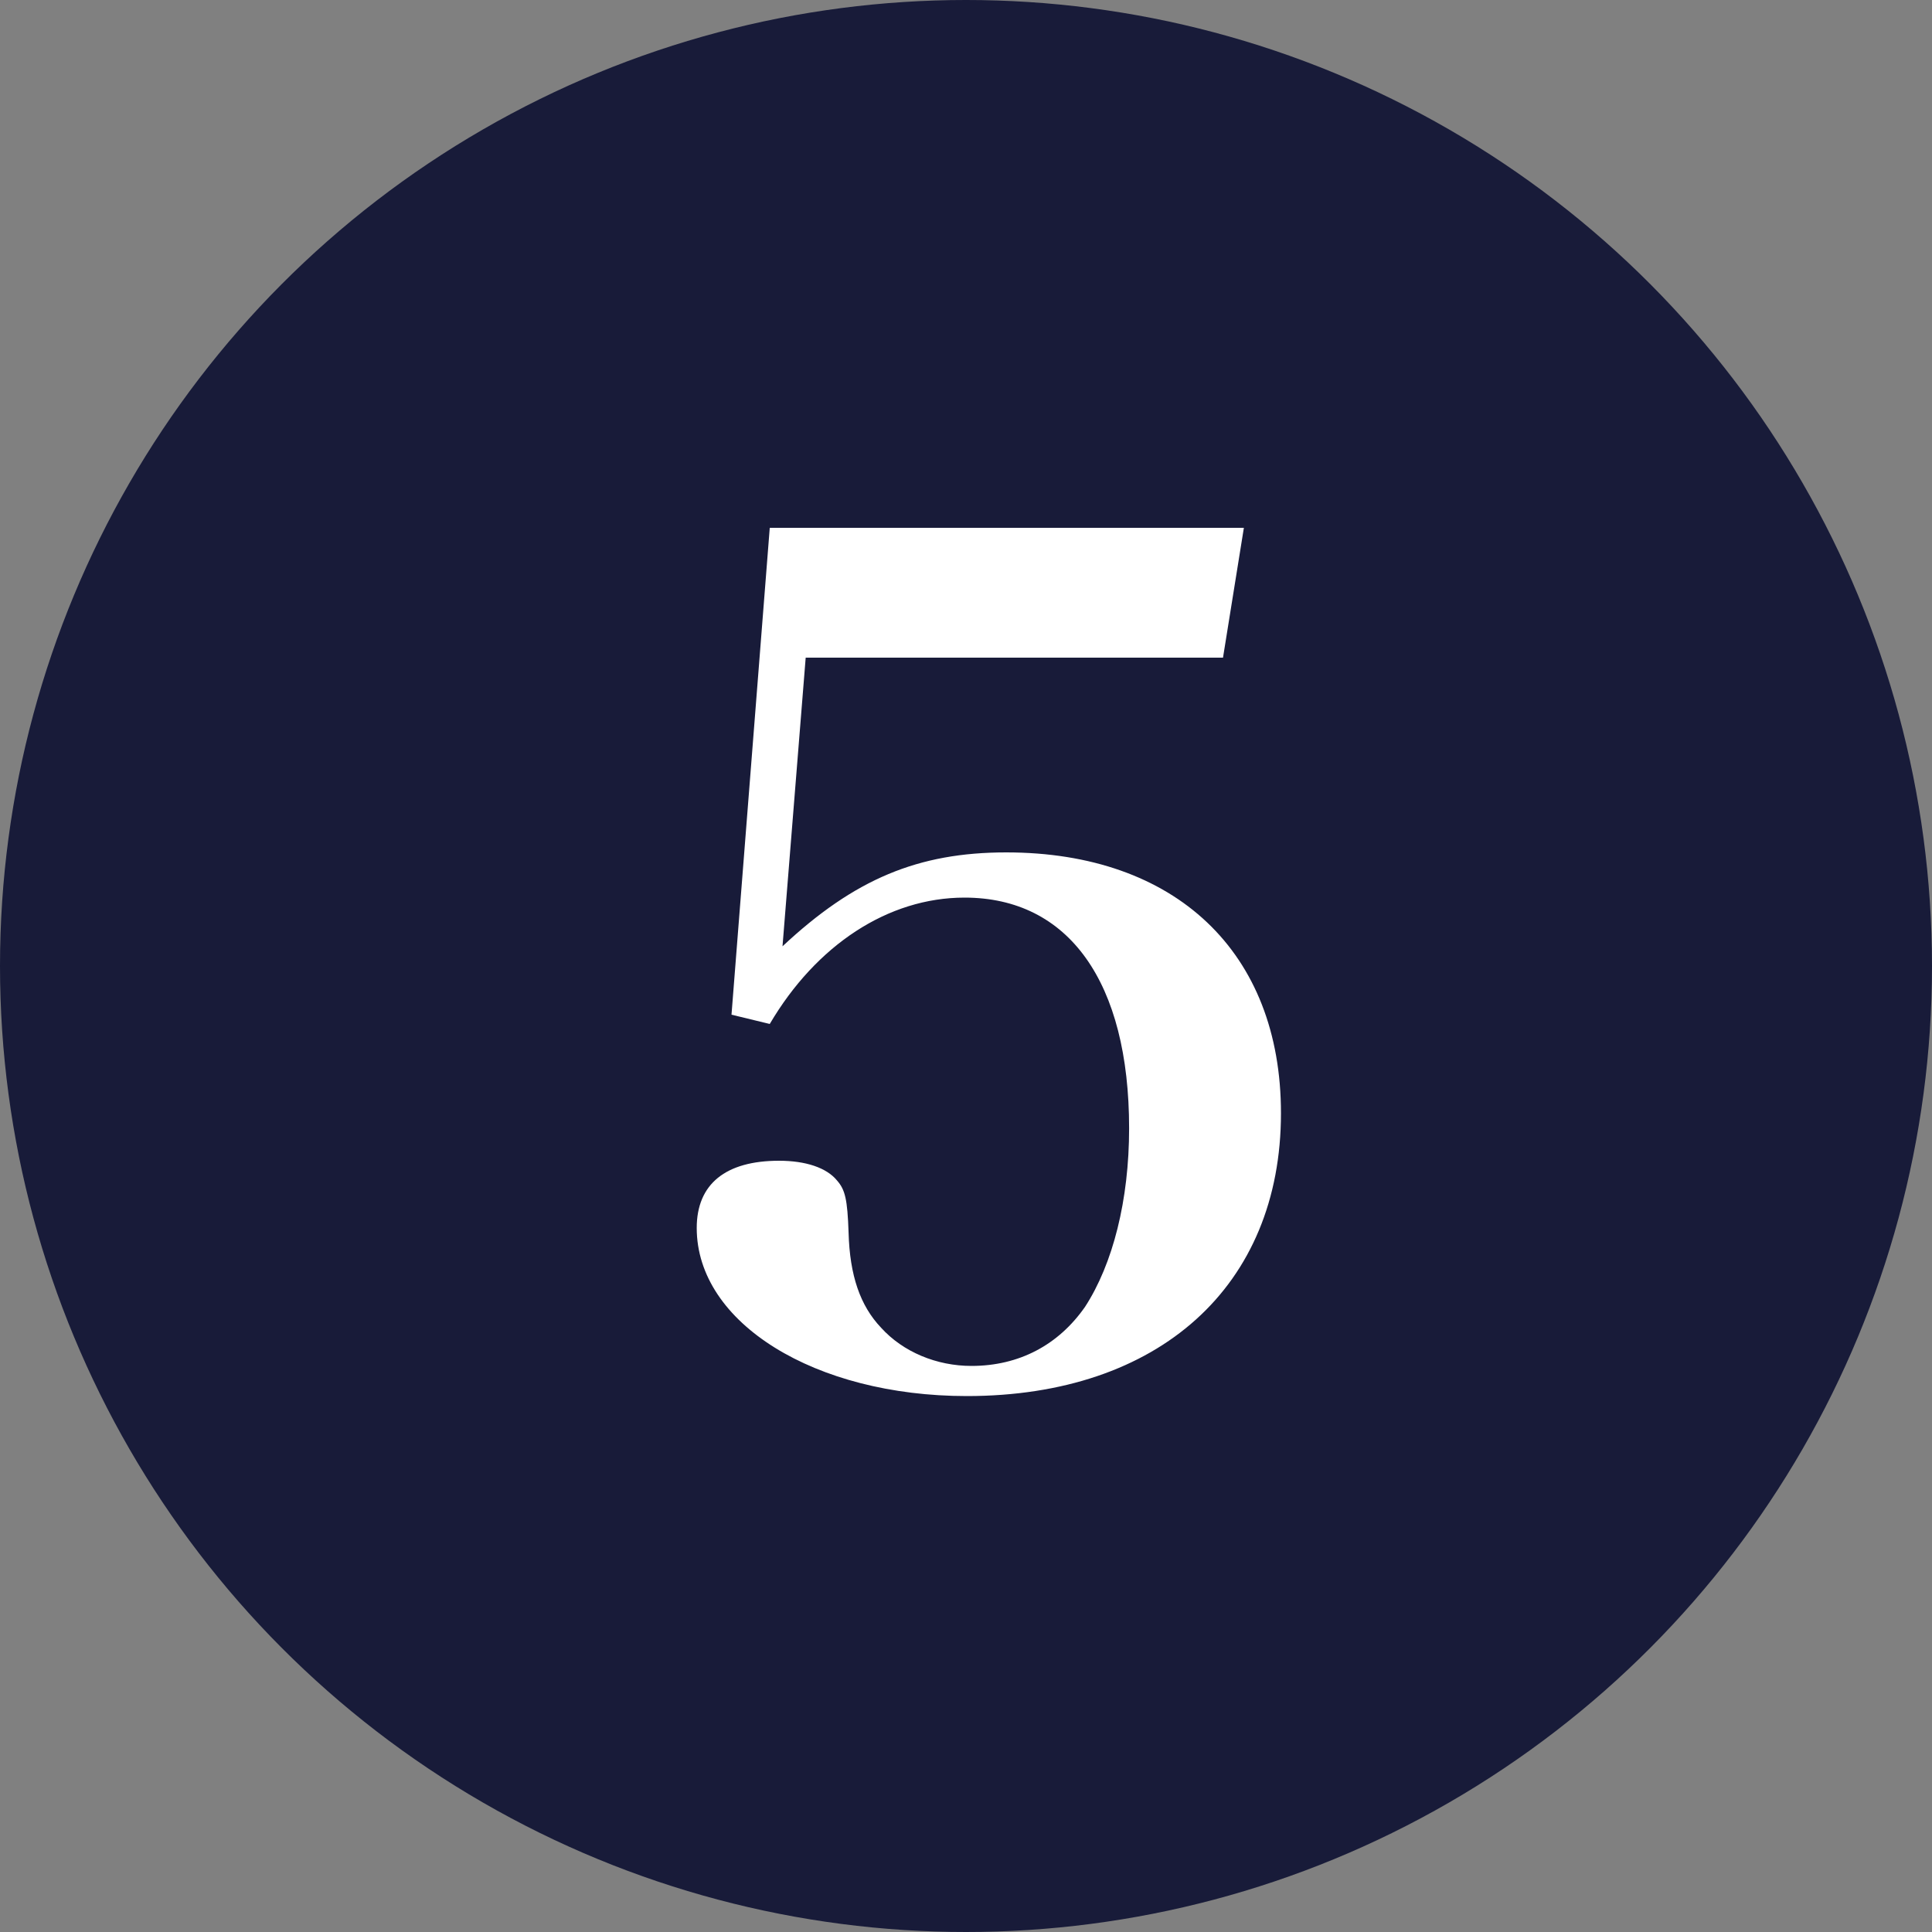
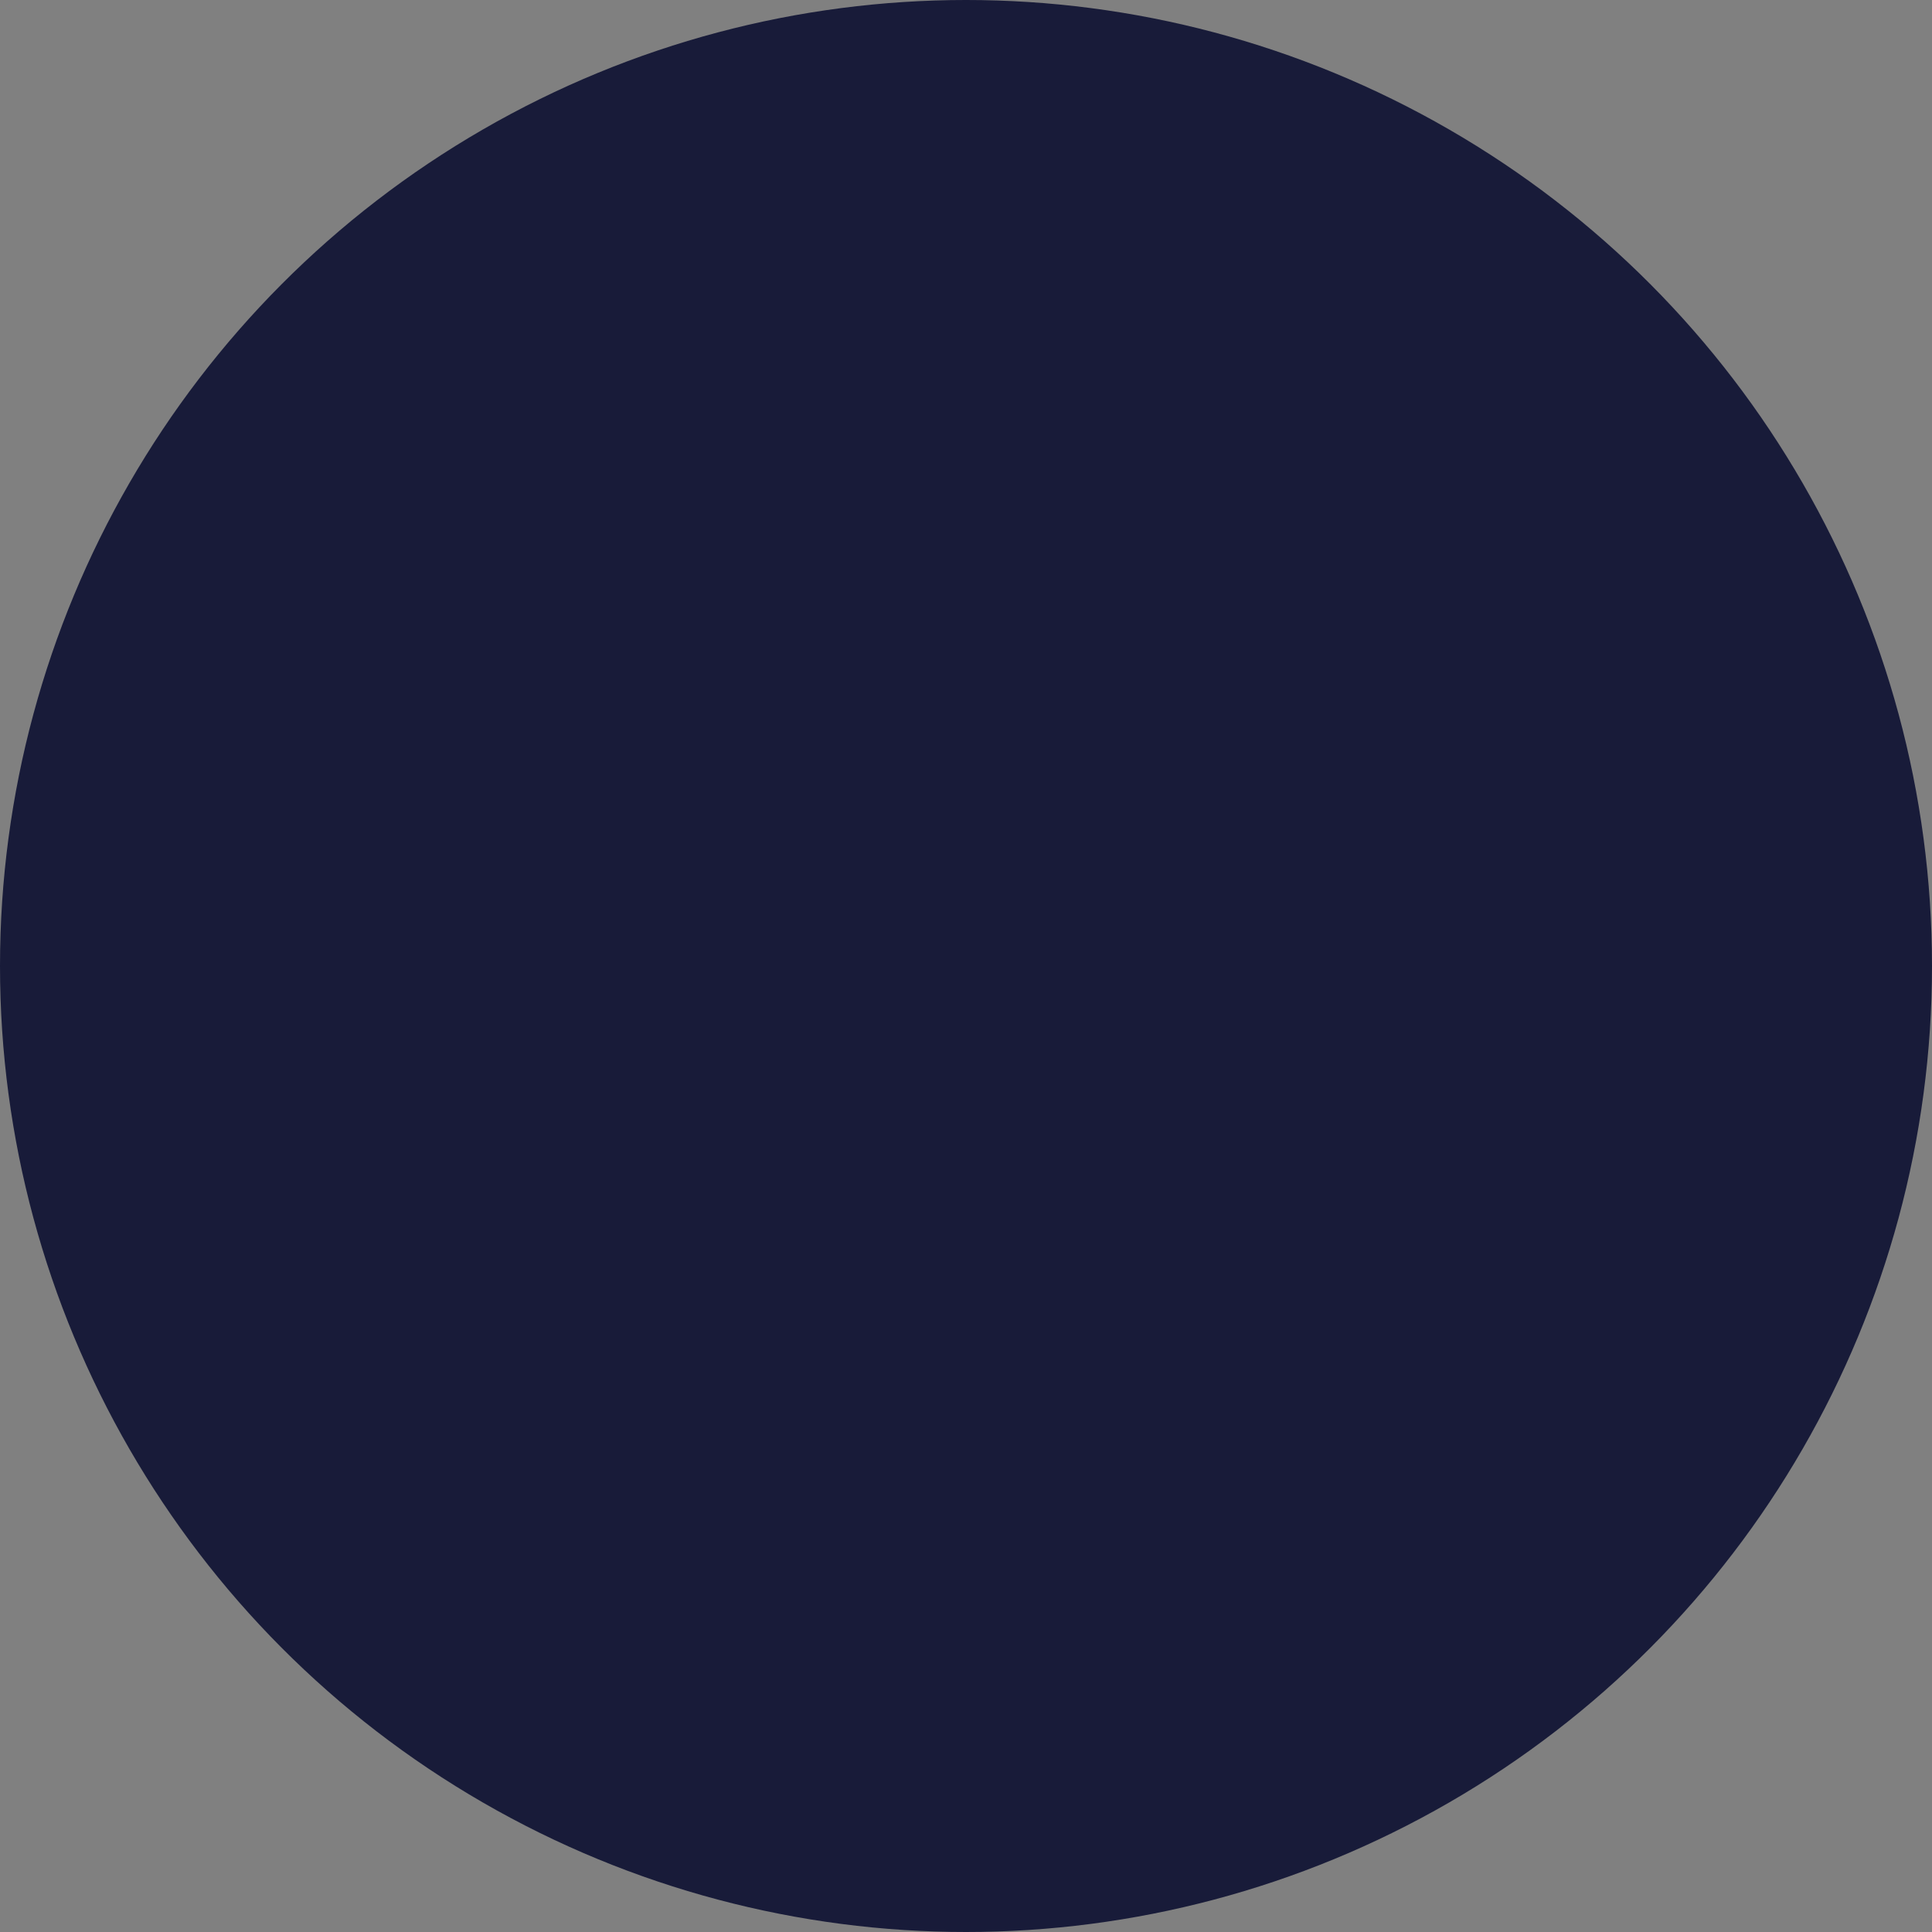
<svg xmlns="http://www.w3.org/2000/svg" width="40" height="40" viewBox="0 0 40 40" fill="none">
  <rect x="0" y="0" width="40" height="40" fill="#808080" stroke="none" />
  <circle cx="20" cy="20" r="20" fill="#181B39" />
-   <path d="M16.681 13.616L16.201 19.592C17.689 18.2 19.009 17.648 20.833 17.648C24.337 17.648 26.521 19.712 26.521 23.048C26.521 26.624 24.001 28.904 20.017 28.904C16.873 28.904 14.425 27.392 14.425 25.424C14.425 24.512 15.025 24.032 16.129 24.032C16.681 24.032 17.113 24.176 17.329 24.44C17.497 24.632 17.545 24.824 17.569 25.52C17.593 26.408 17.809 27.032 18.241 27.488C18.697 27.992 19.393 28.28 20.113 28.28C21.097 28.28 21.913 27.848 22.465 27.056C23.041 26.168 23.377 24.848 23.377 23.36C23.377 20.336 22.129 18.584 19.969 18.584C18.385 18.584 16.897 19.568 15.937 21.2L15.145 21.008L15.937 10.928H25.753L25.321 13.616H16.681Z" fill="white" />
</svg>